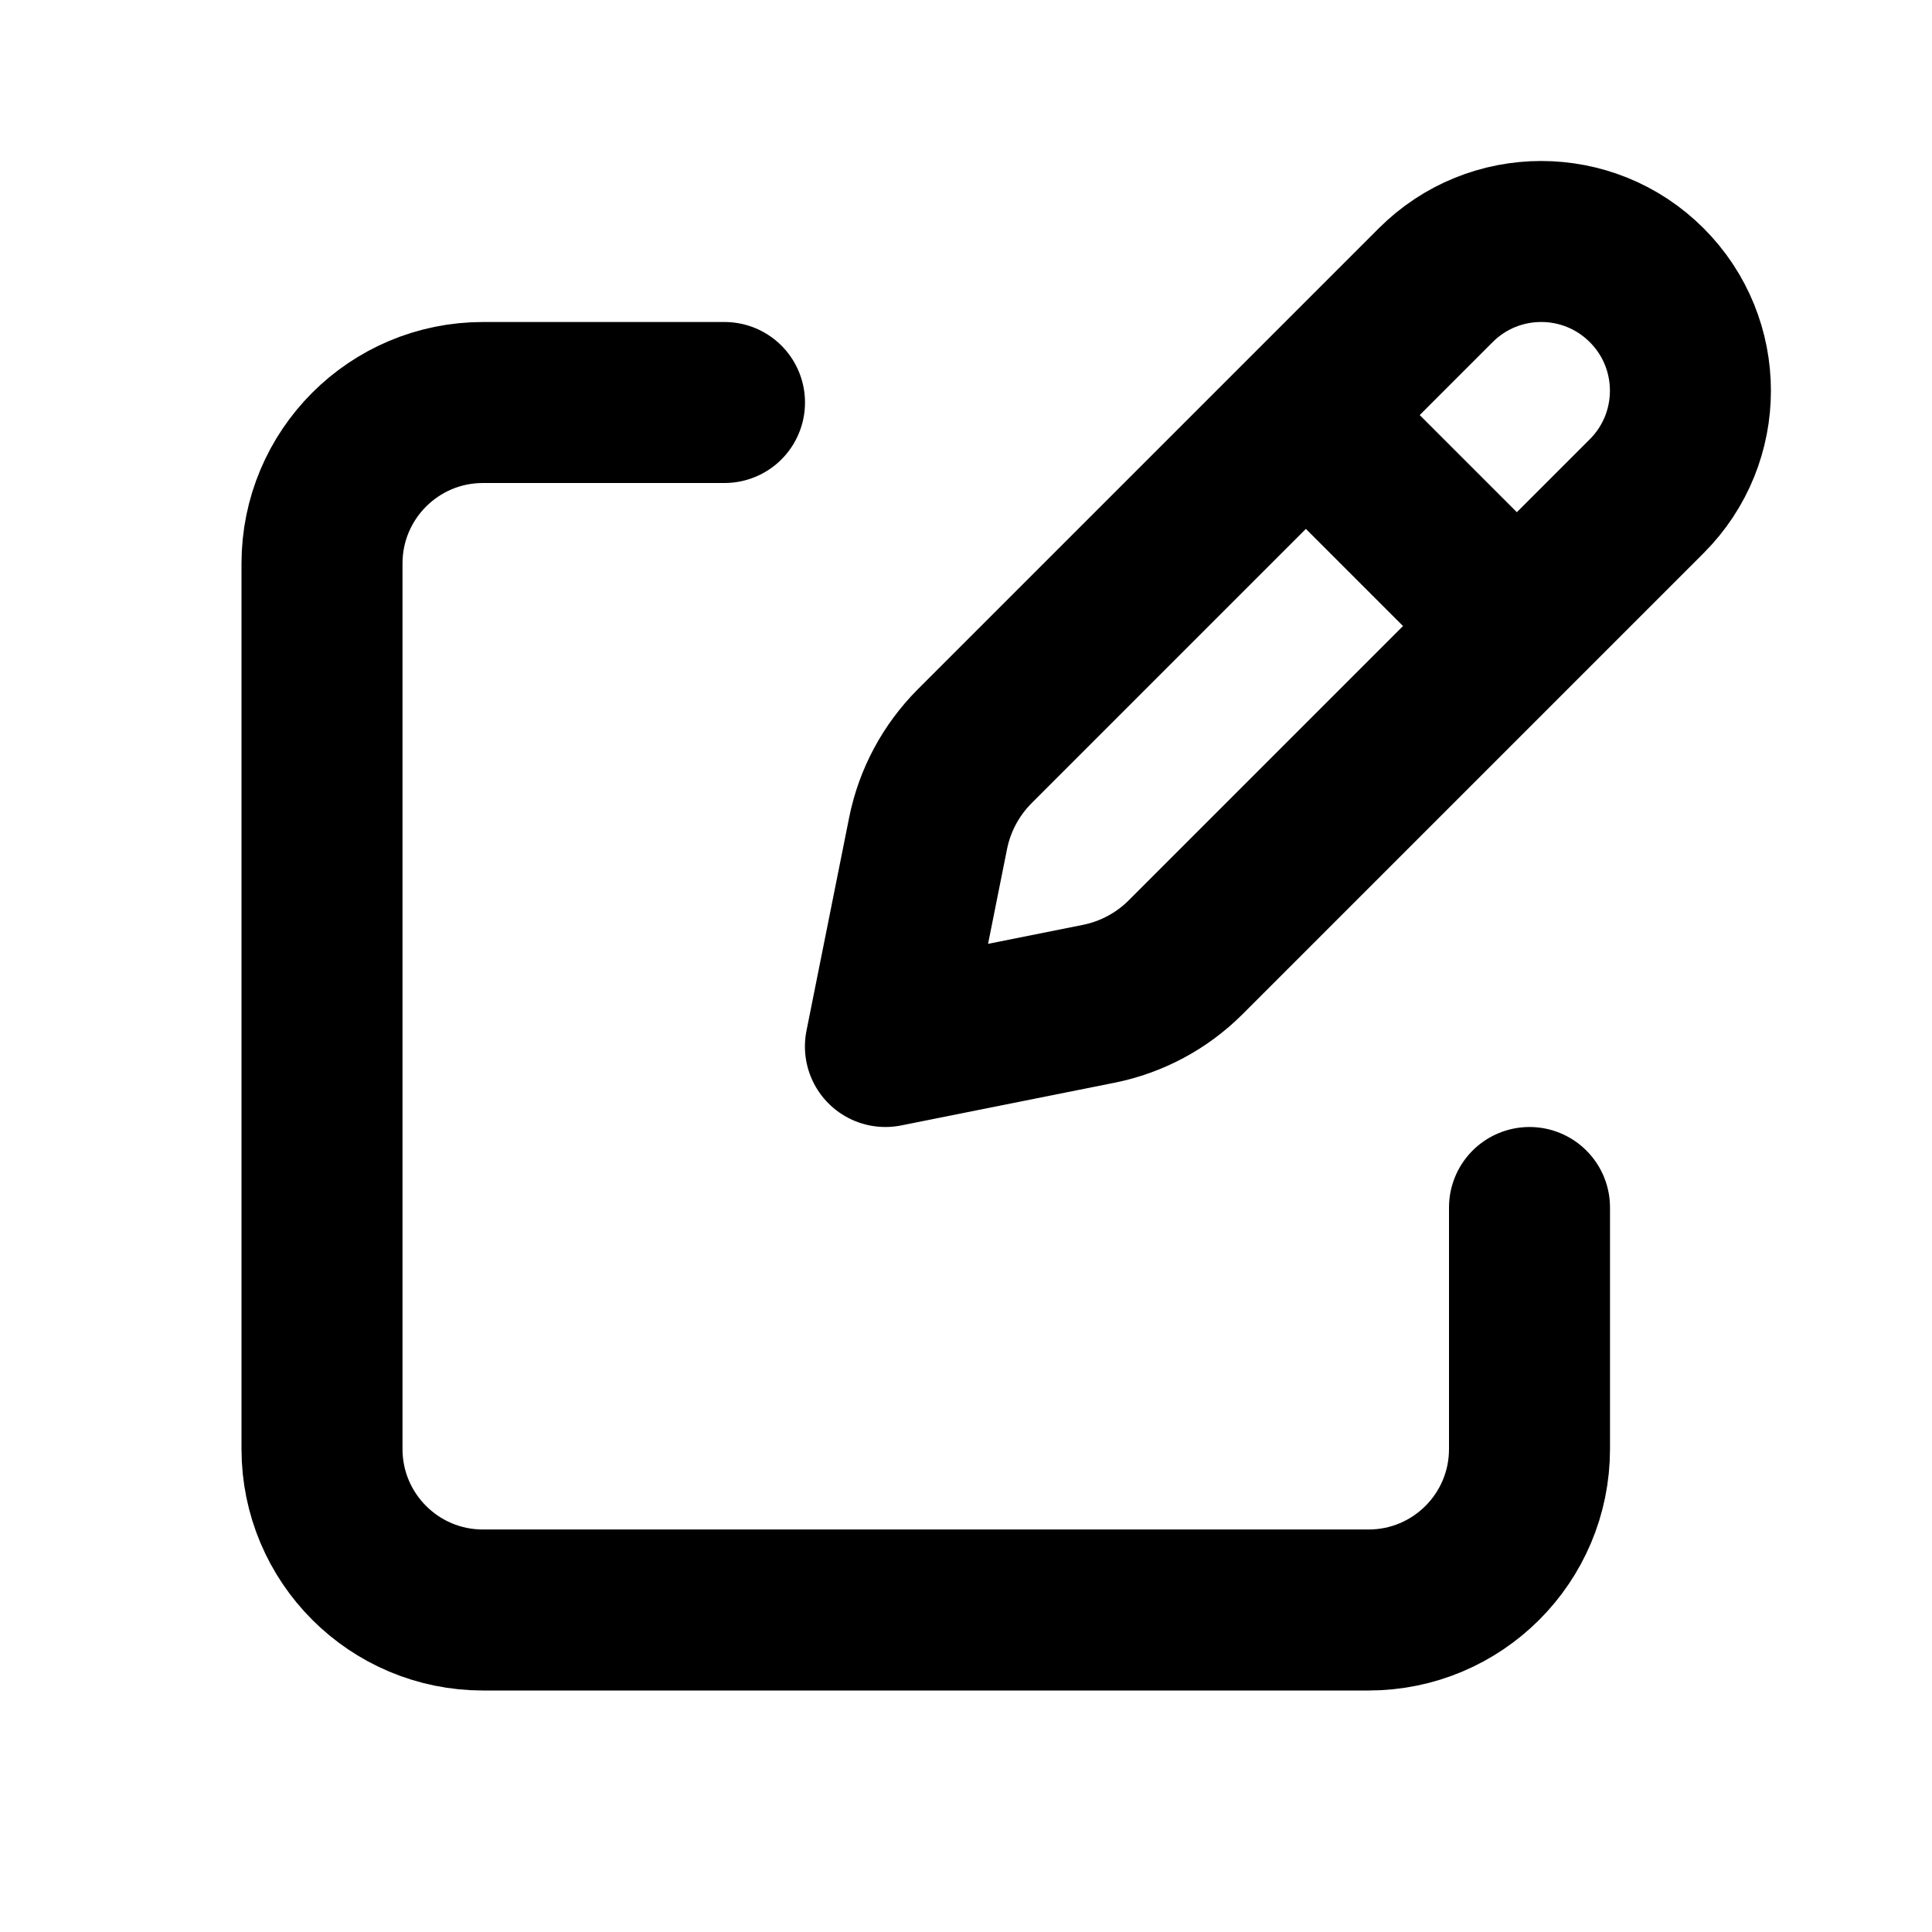
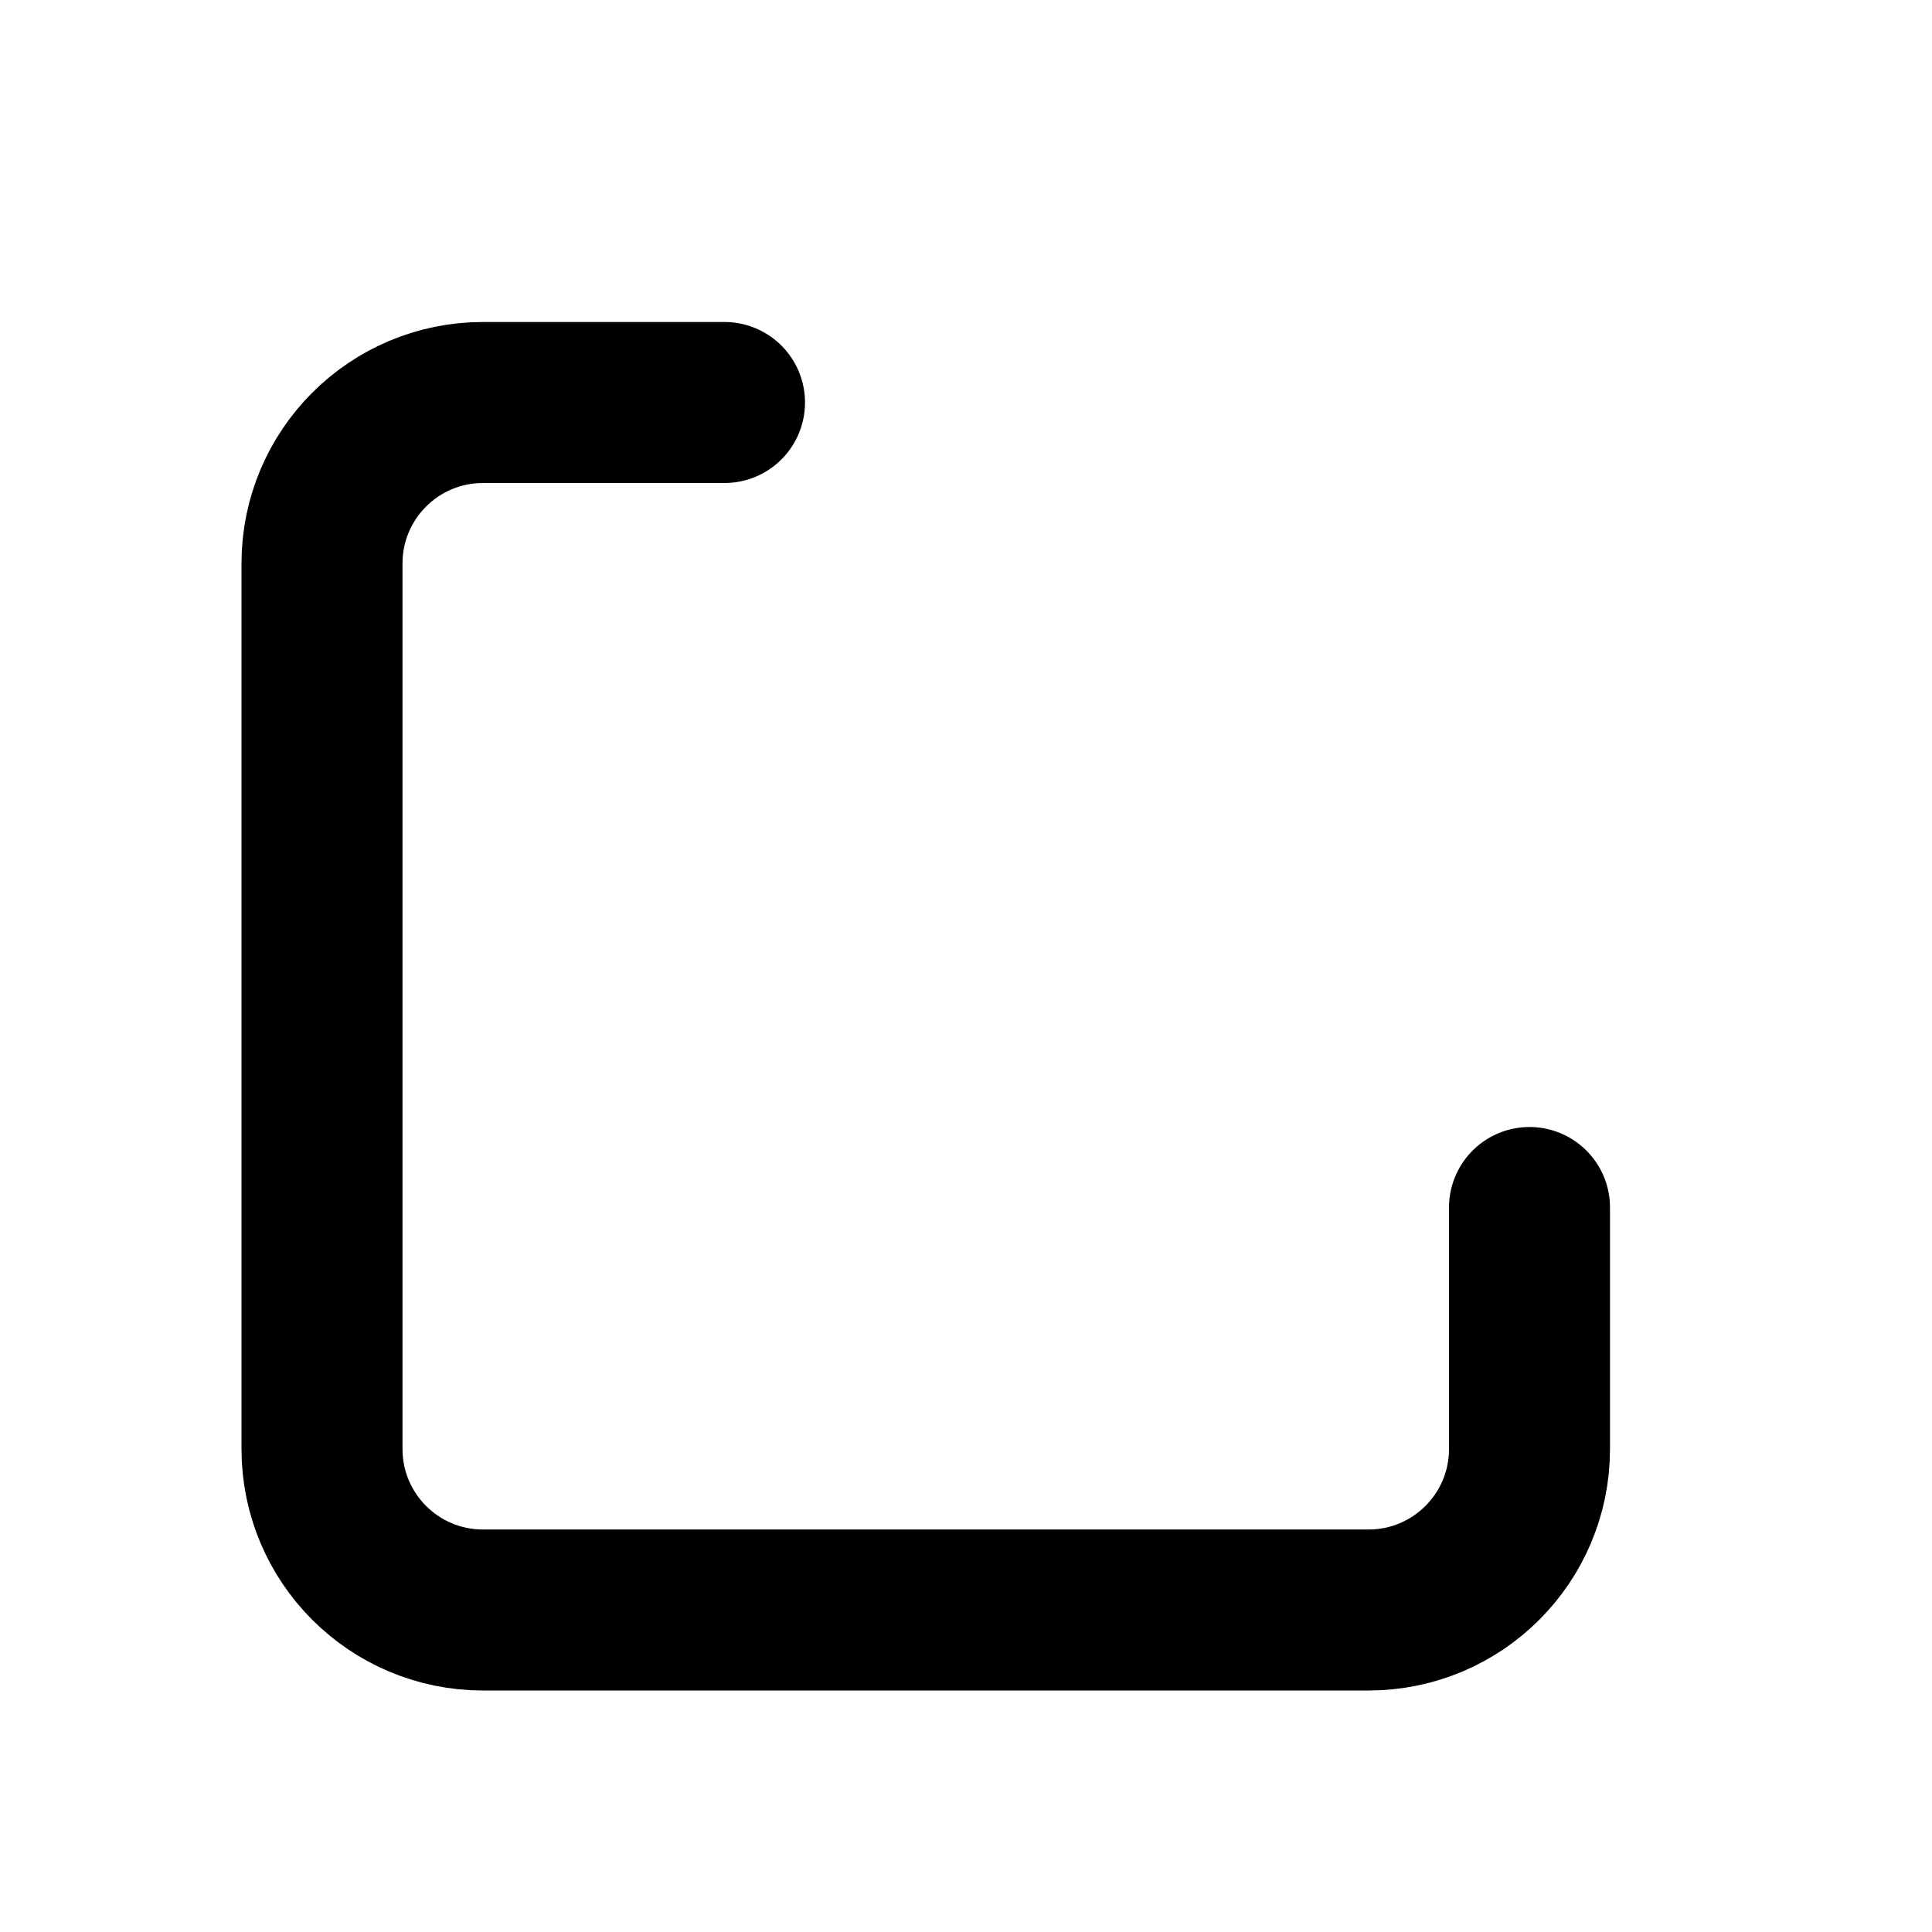
<svg xmlns="http://www.w3.org/2000/svg" fill="none" height="24" viewBox="0 0 24 24" width="24">
  <g stroke="#000" stroke-linecap="round" stroke-linejoin="round" stroke-width="2">
-     <path d="m16.474 5.408 2.117 2.117m-.756-3.982-5.727 5.727c-.295.296-.497.672-.579 1.082l-.53 2.648 2.648-.53c.41-.082.786-.283 1.082-.579l5.727-5.727c.724-.724.724-1.897 0-2.621s-1.897-.724-2.621-0z" />
    <path d="m19 15v3c0 1.105-.895 2-2 2h-11c-1.105 0-2-.895-2-2v-11c0-1.105.895-2 2-2h3" />
  </g>
</svg>